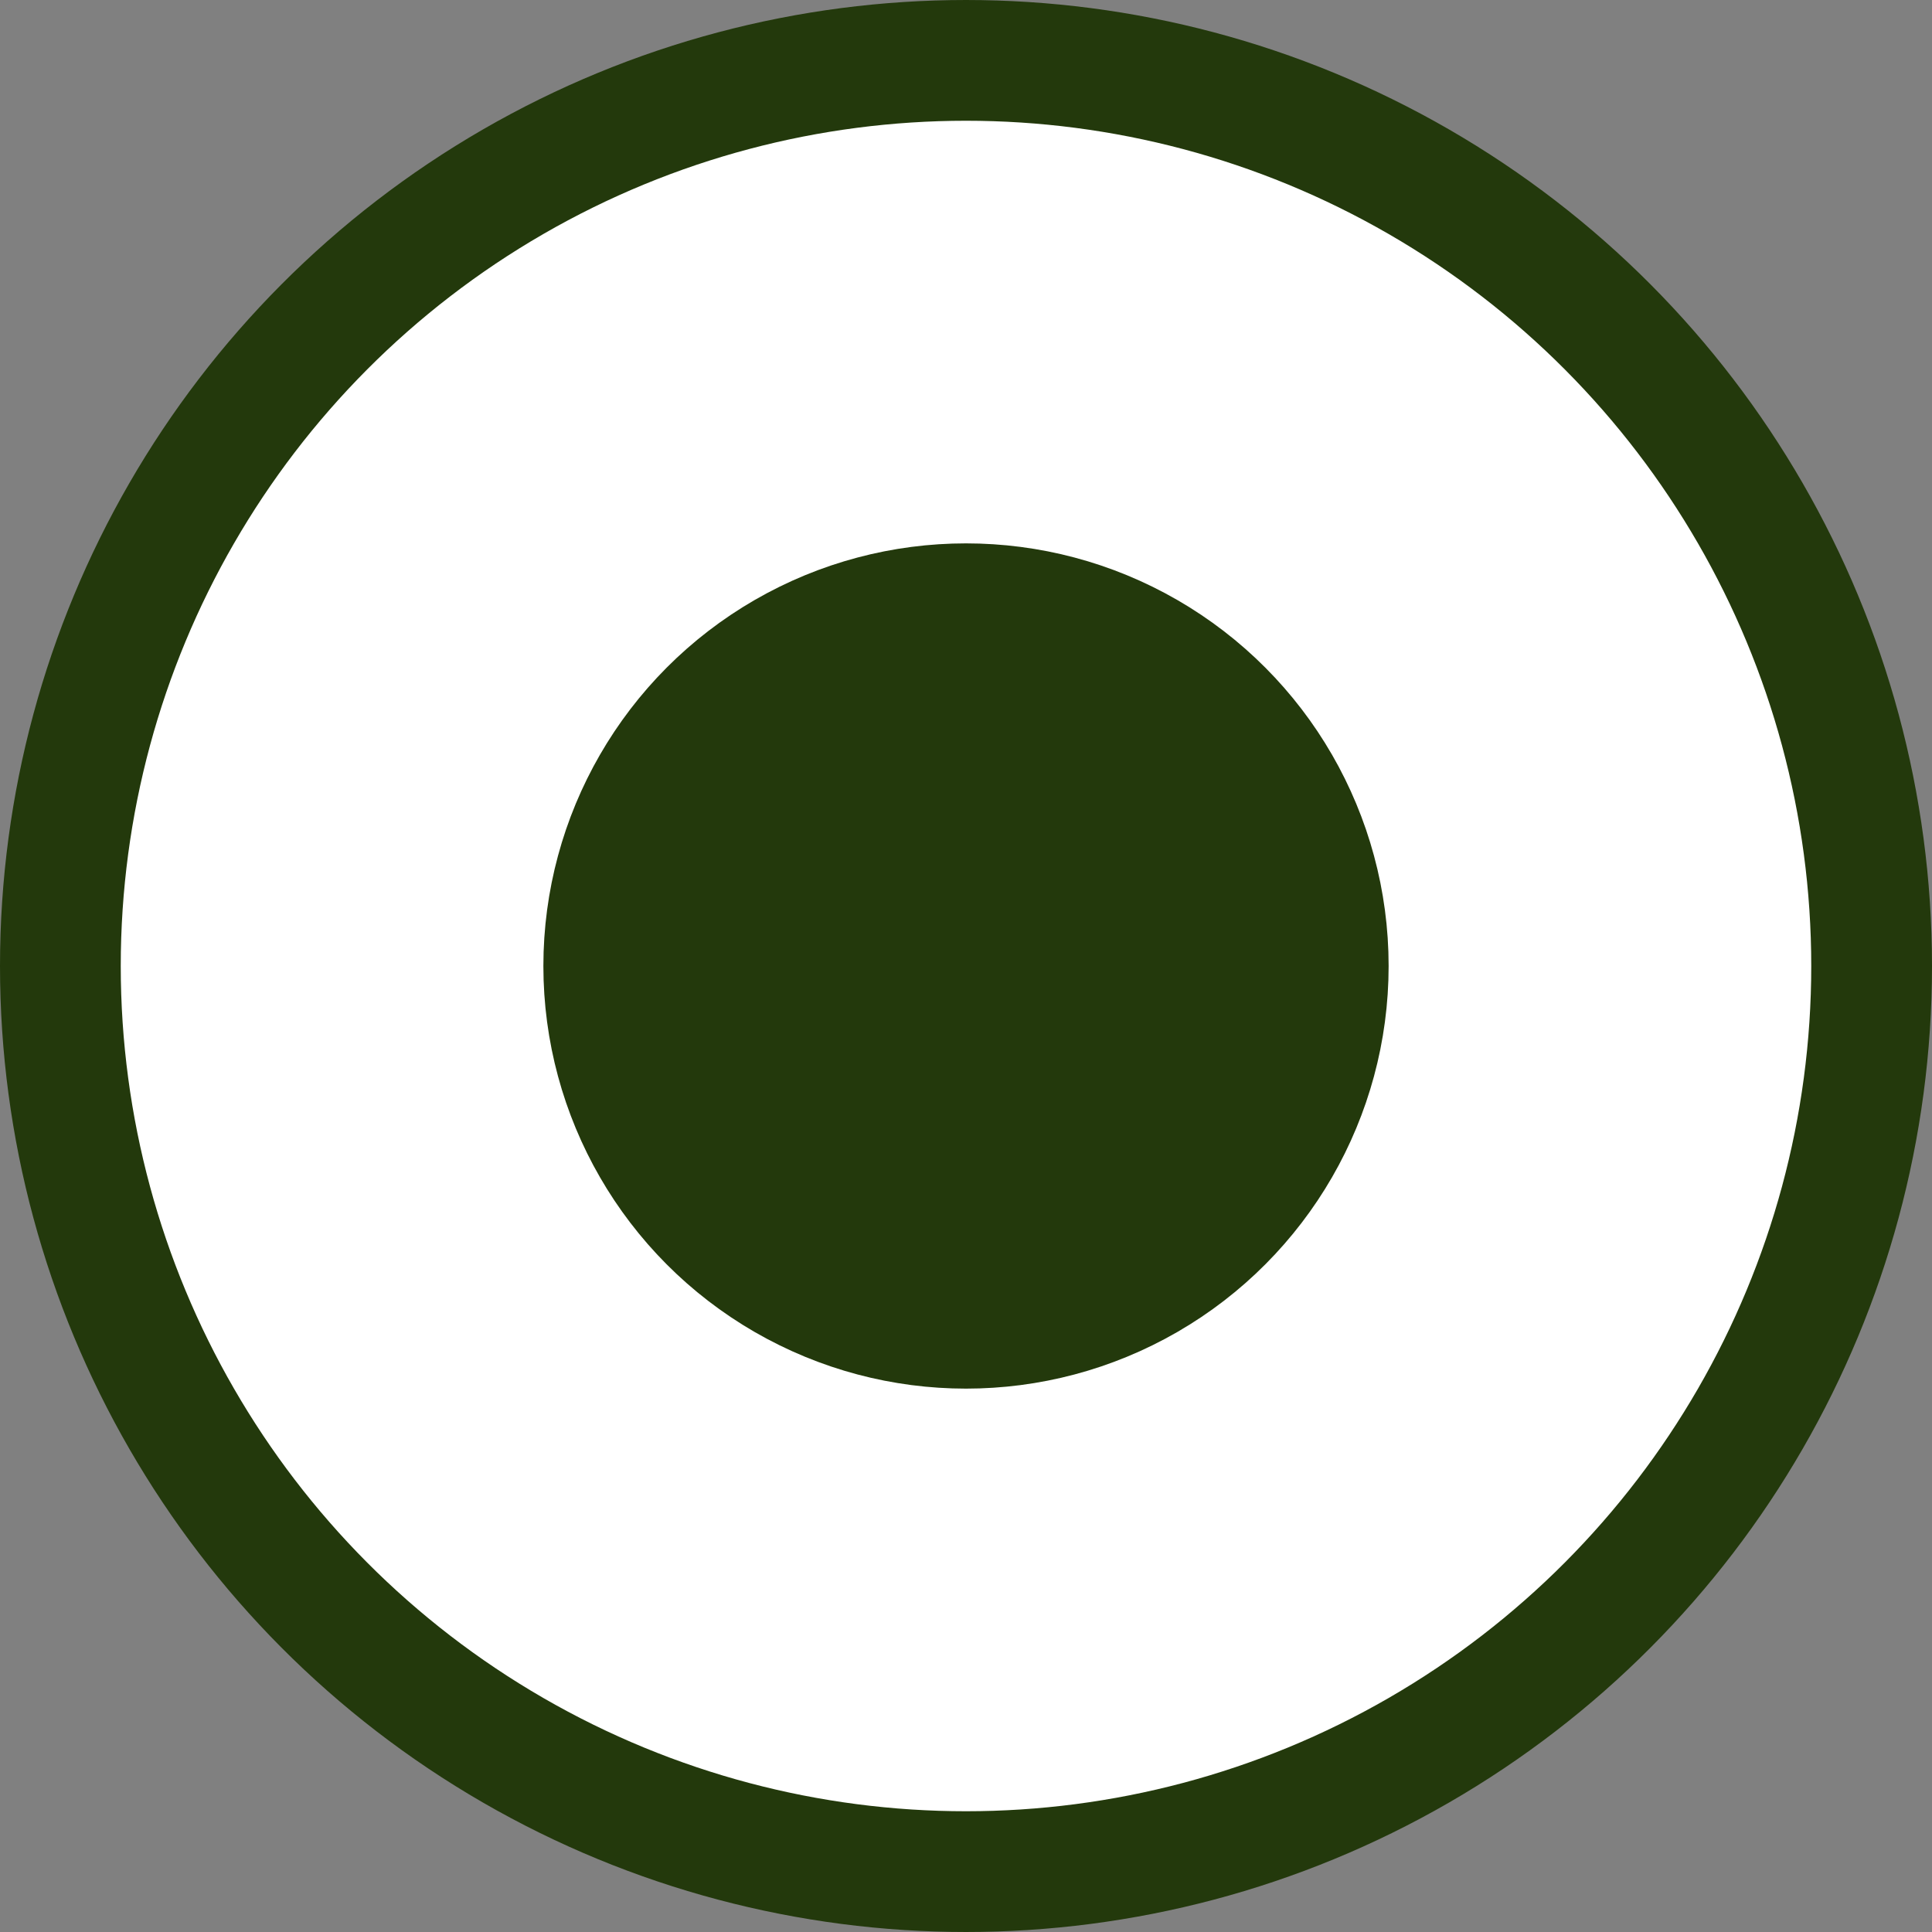
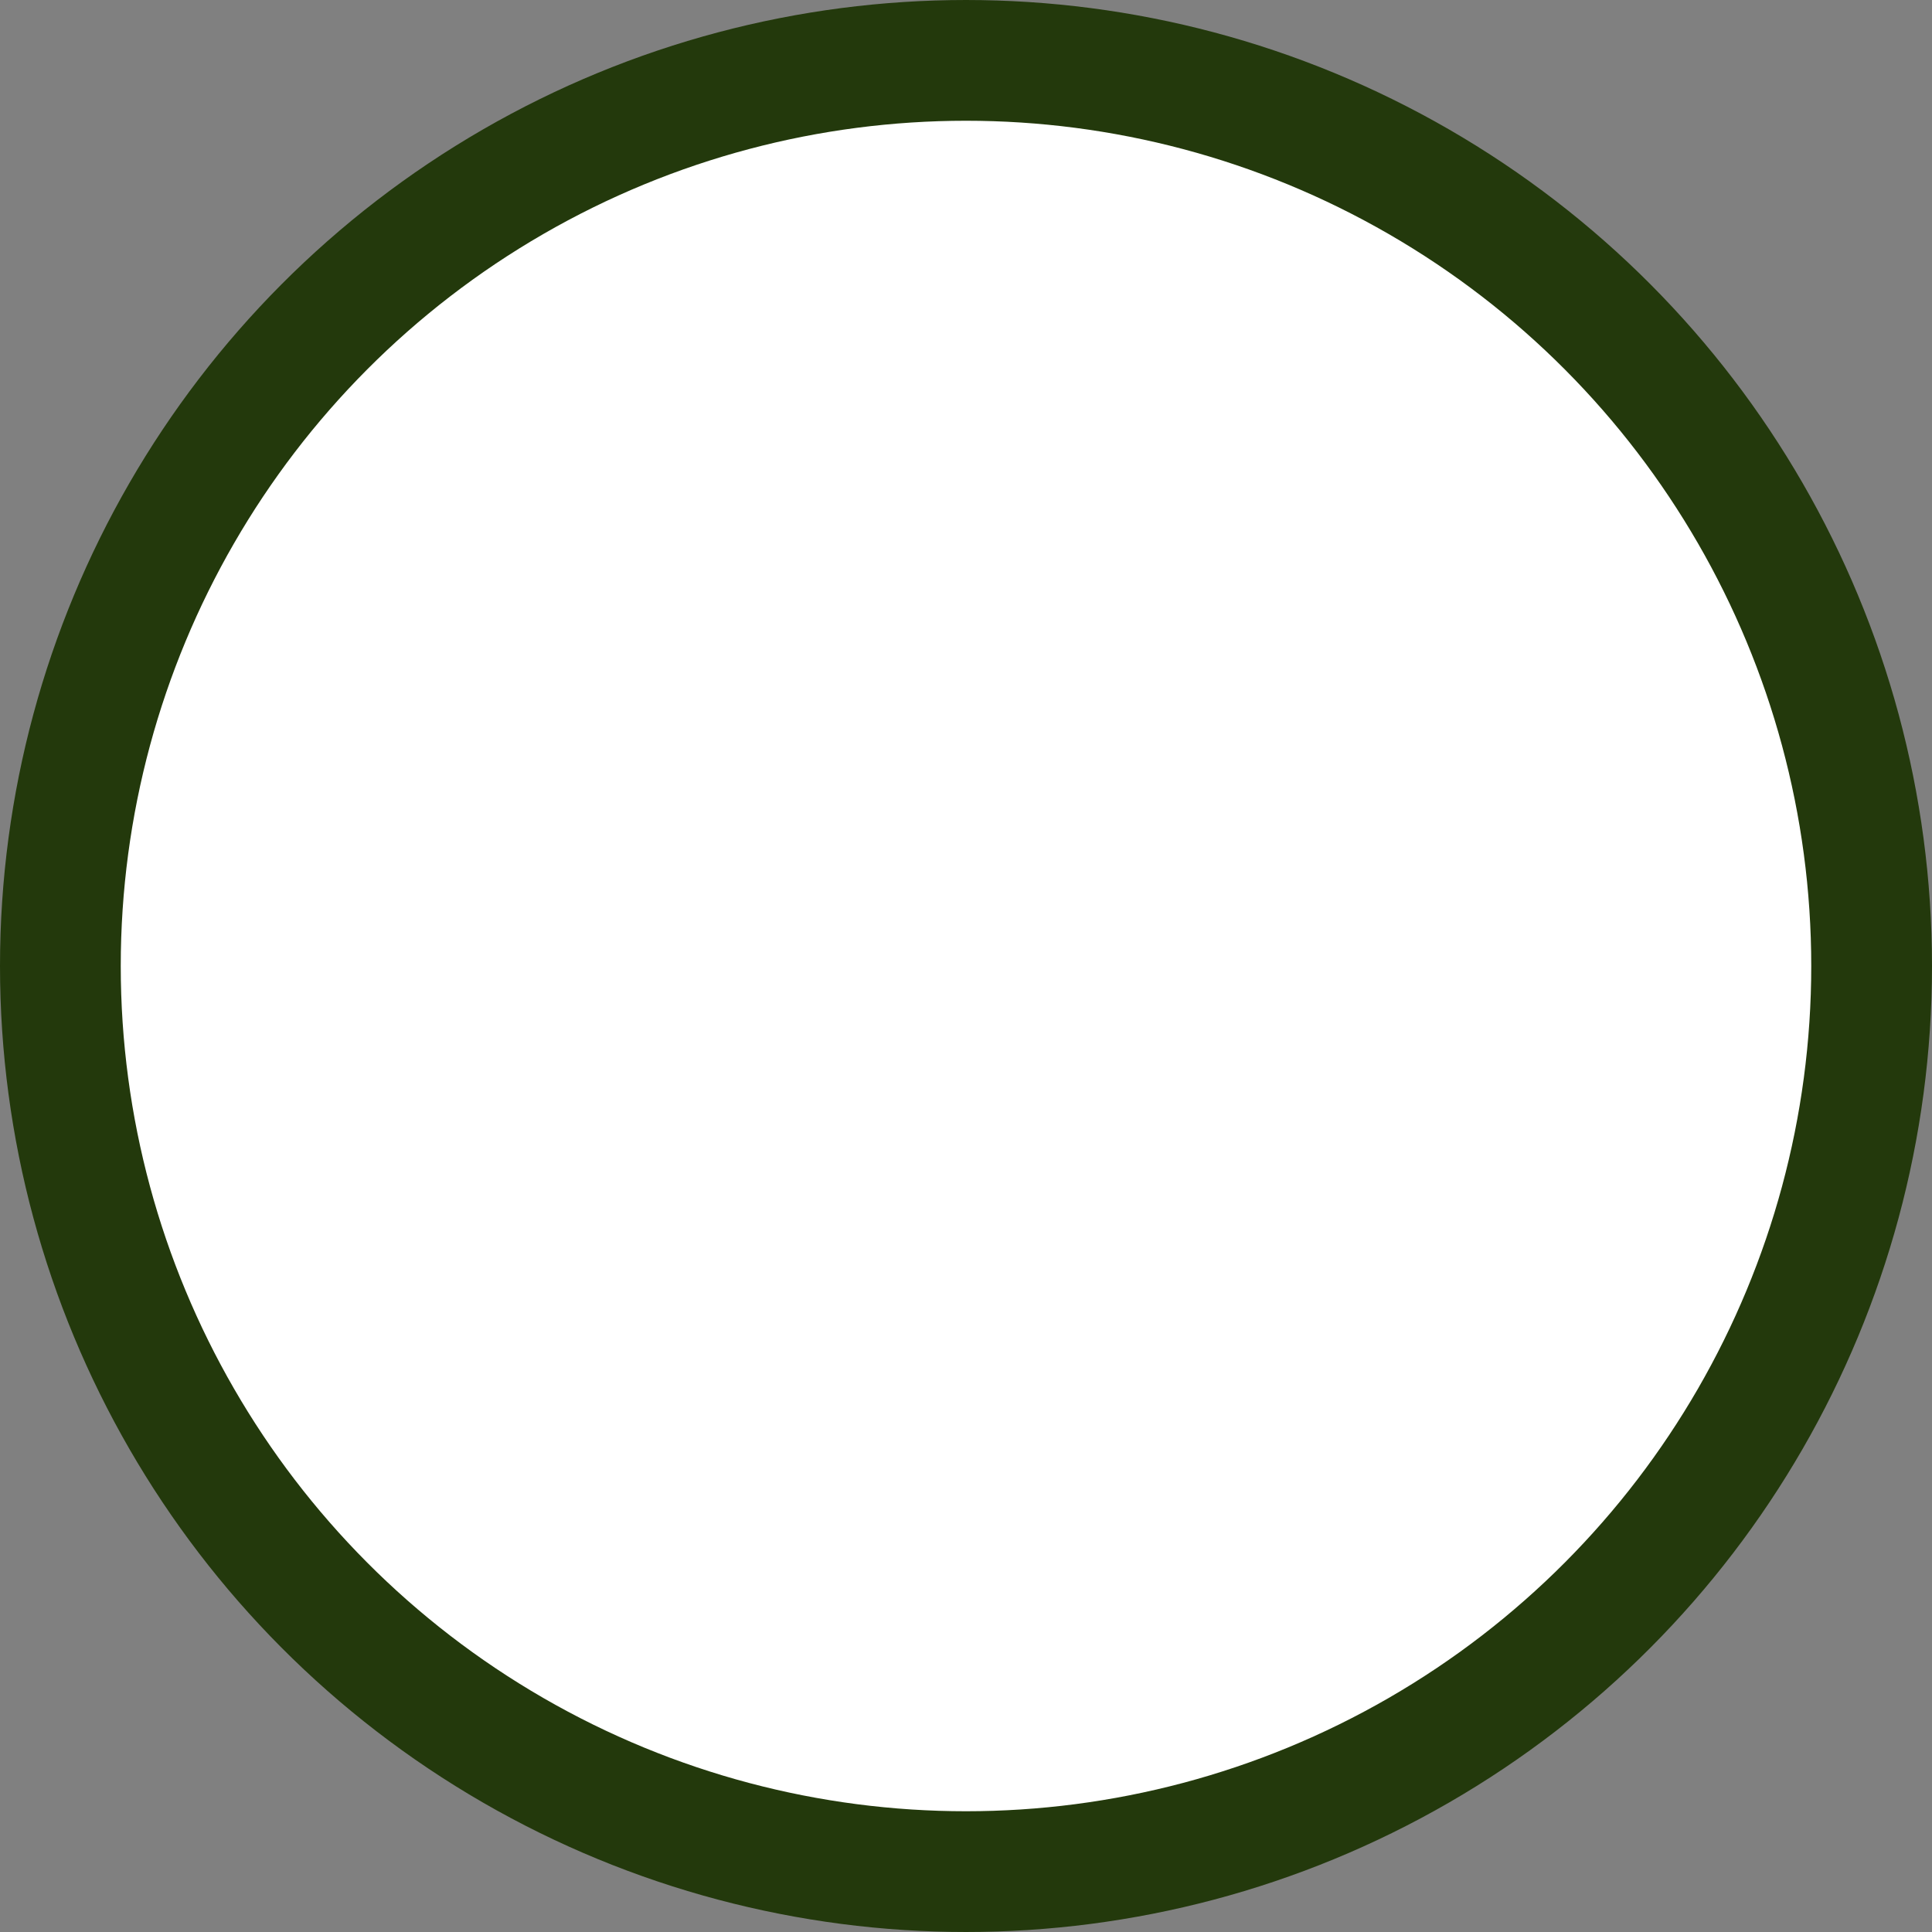
<svg xmlns="http://www.w3.org/2000/svg" width="32" height="32" viewBox="0 0 32 32" fill="none">
  <rect x="0" y="0" width="32" height="32" fill="#808080" stroke="none" />
  <circle cx="16" cy="16" r="15" fill="white" stroke="#23390C" stroke-width="2" />
-   <circle cx="16" cy="16" r="6" fill="#23390C" stroke="#23390C" stroke-width="2" />
</svg>